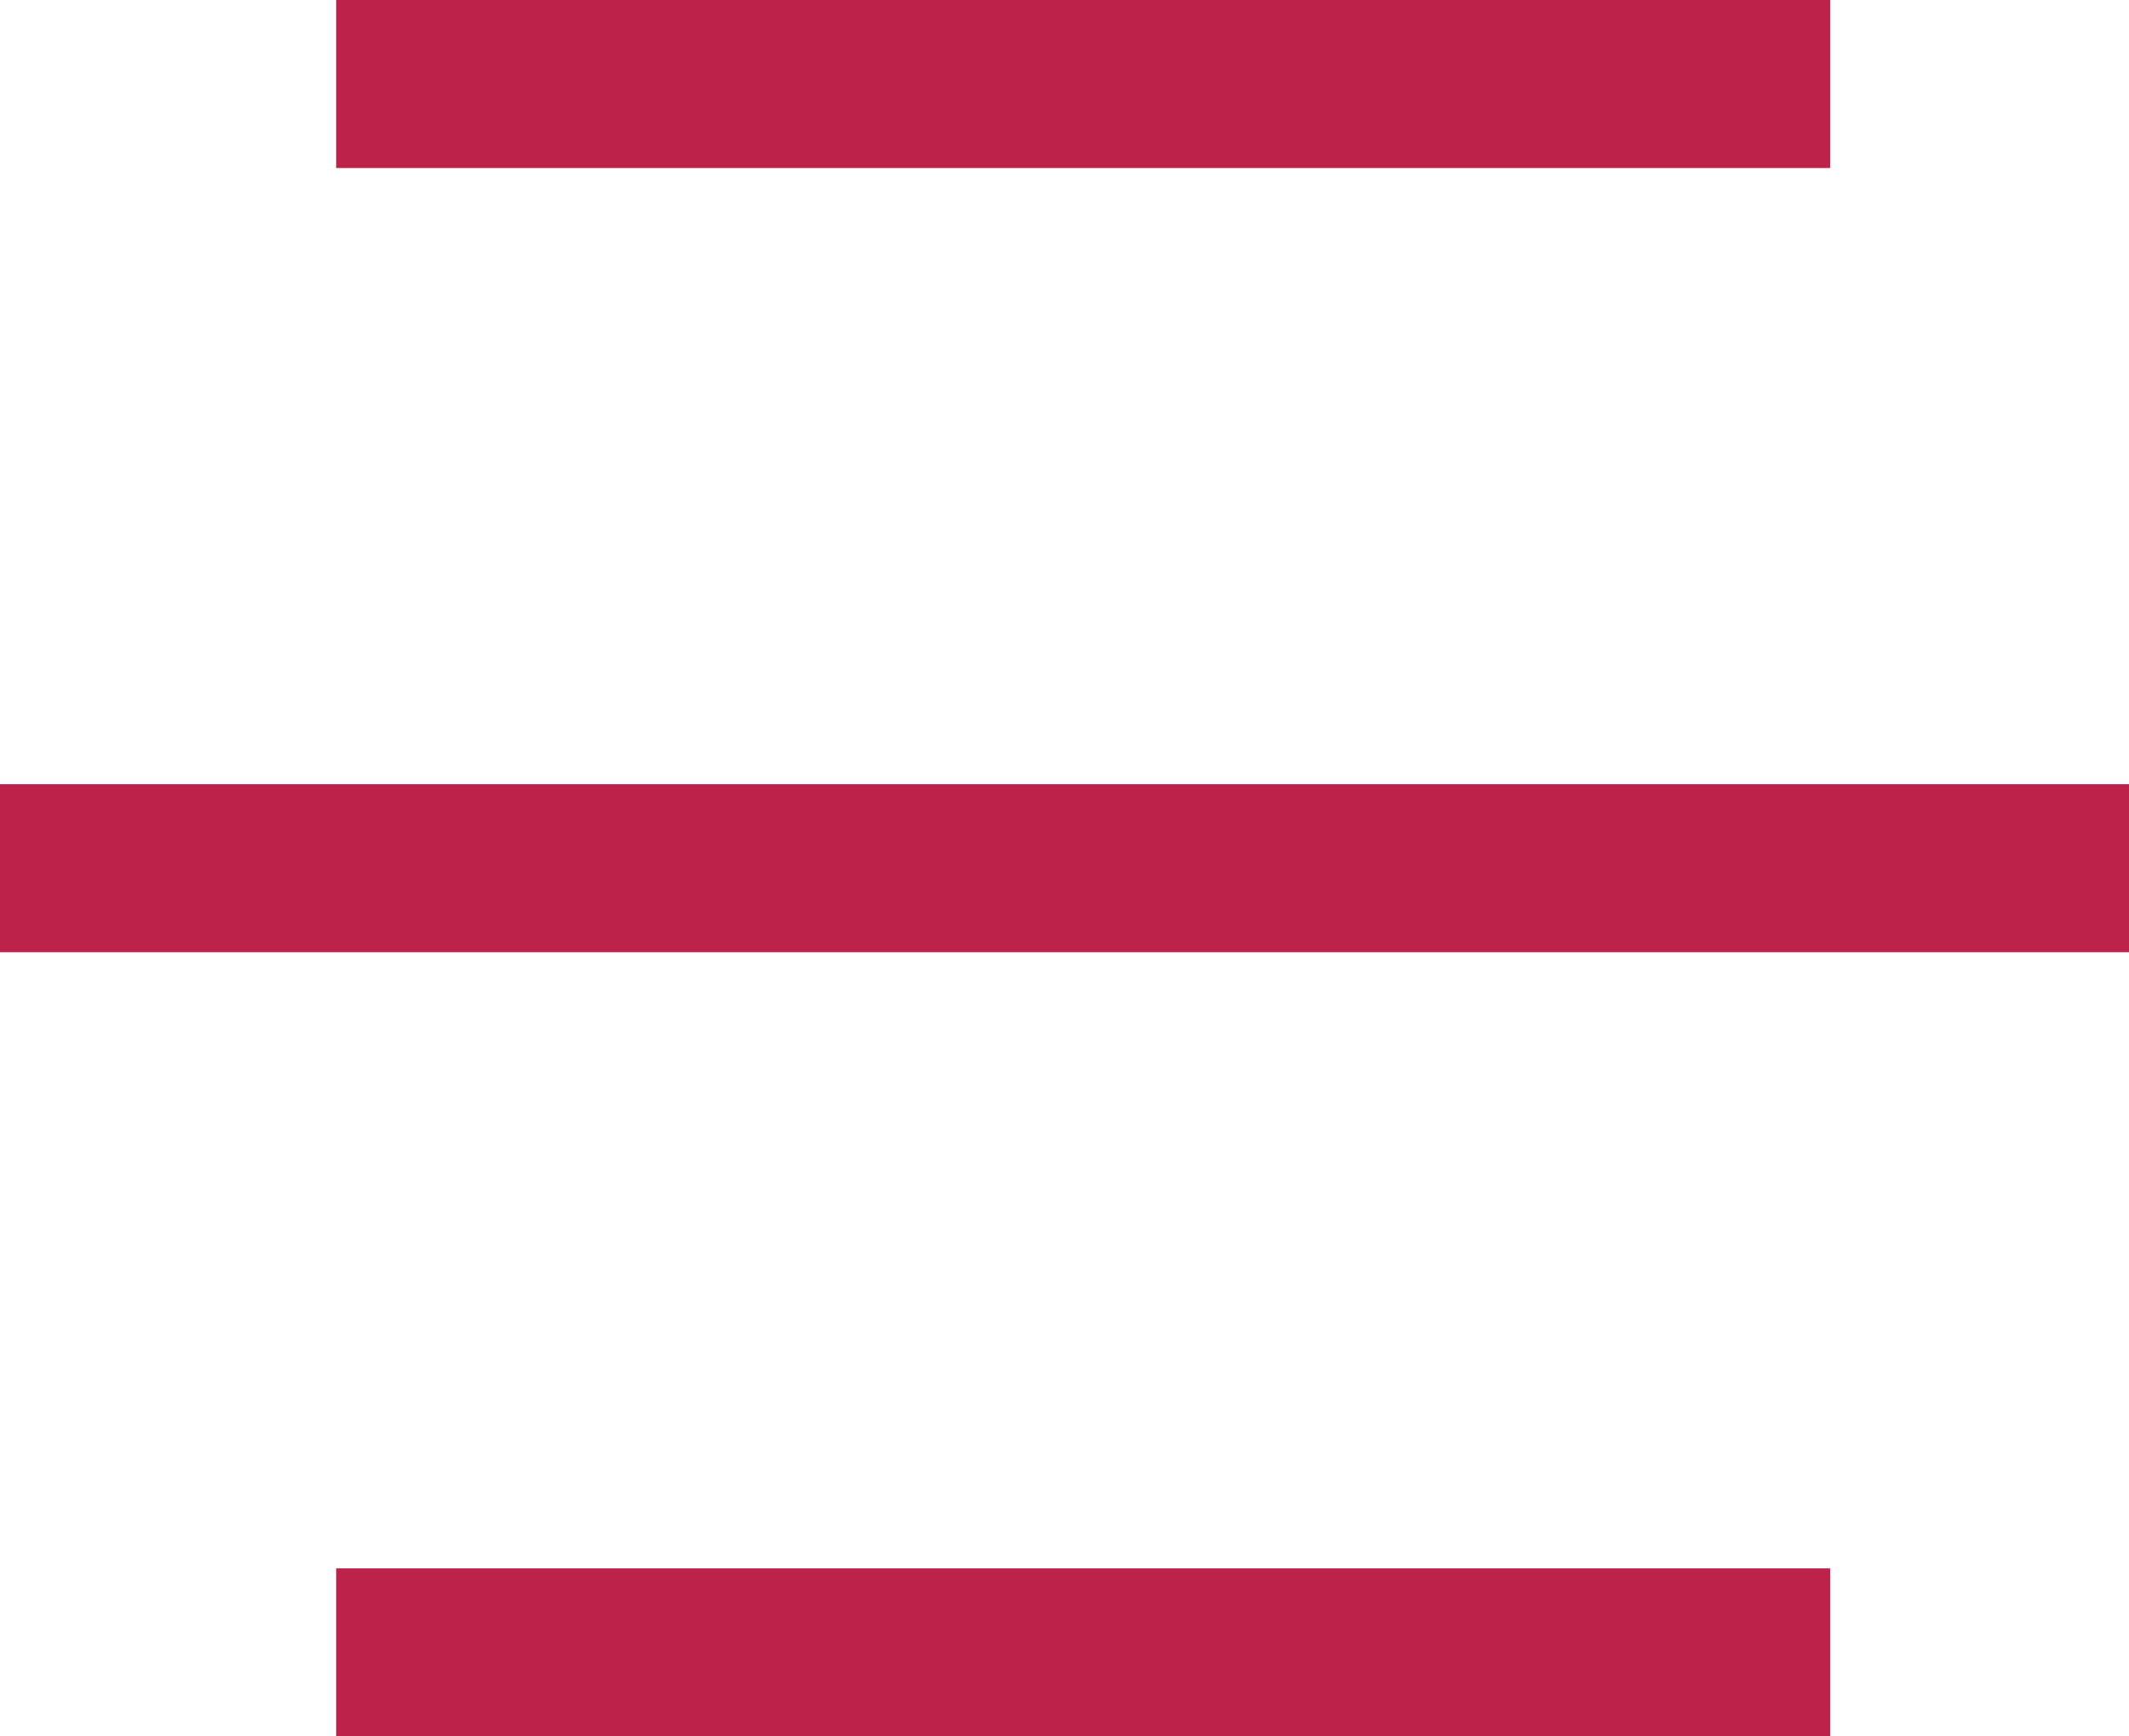
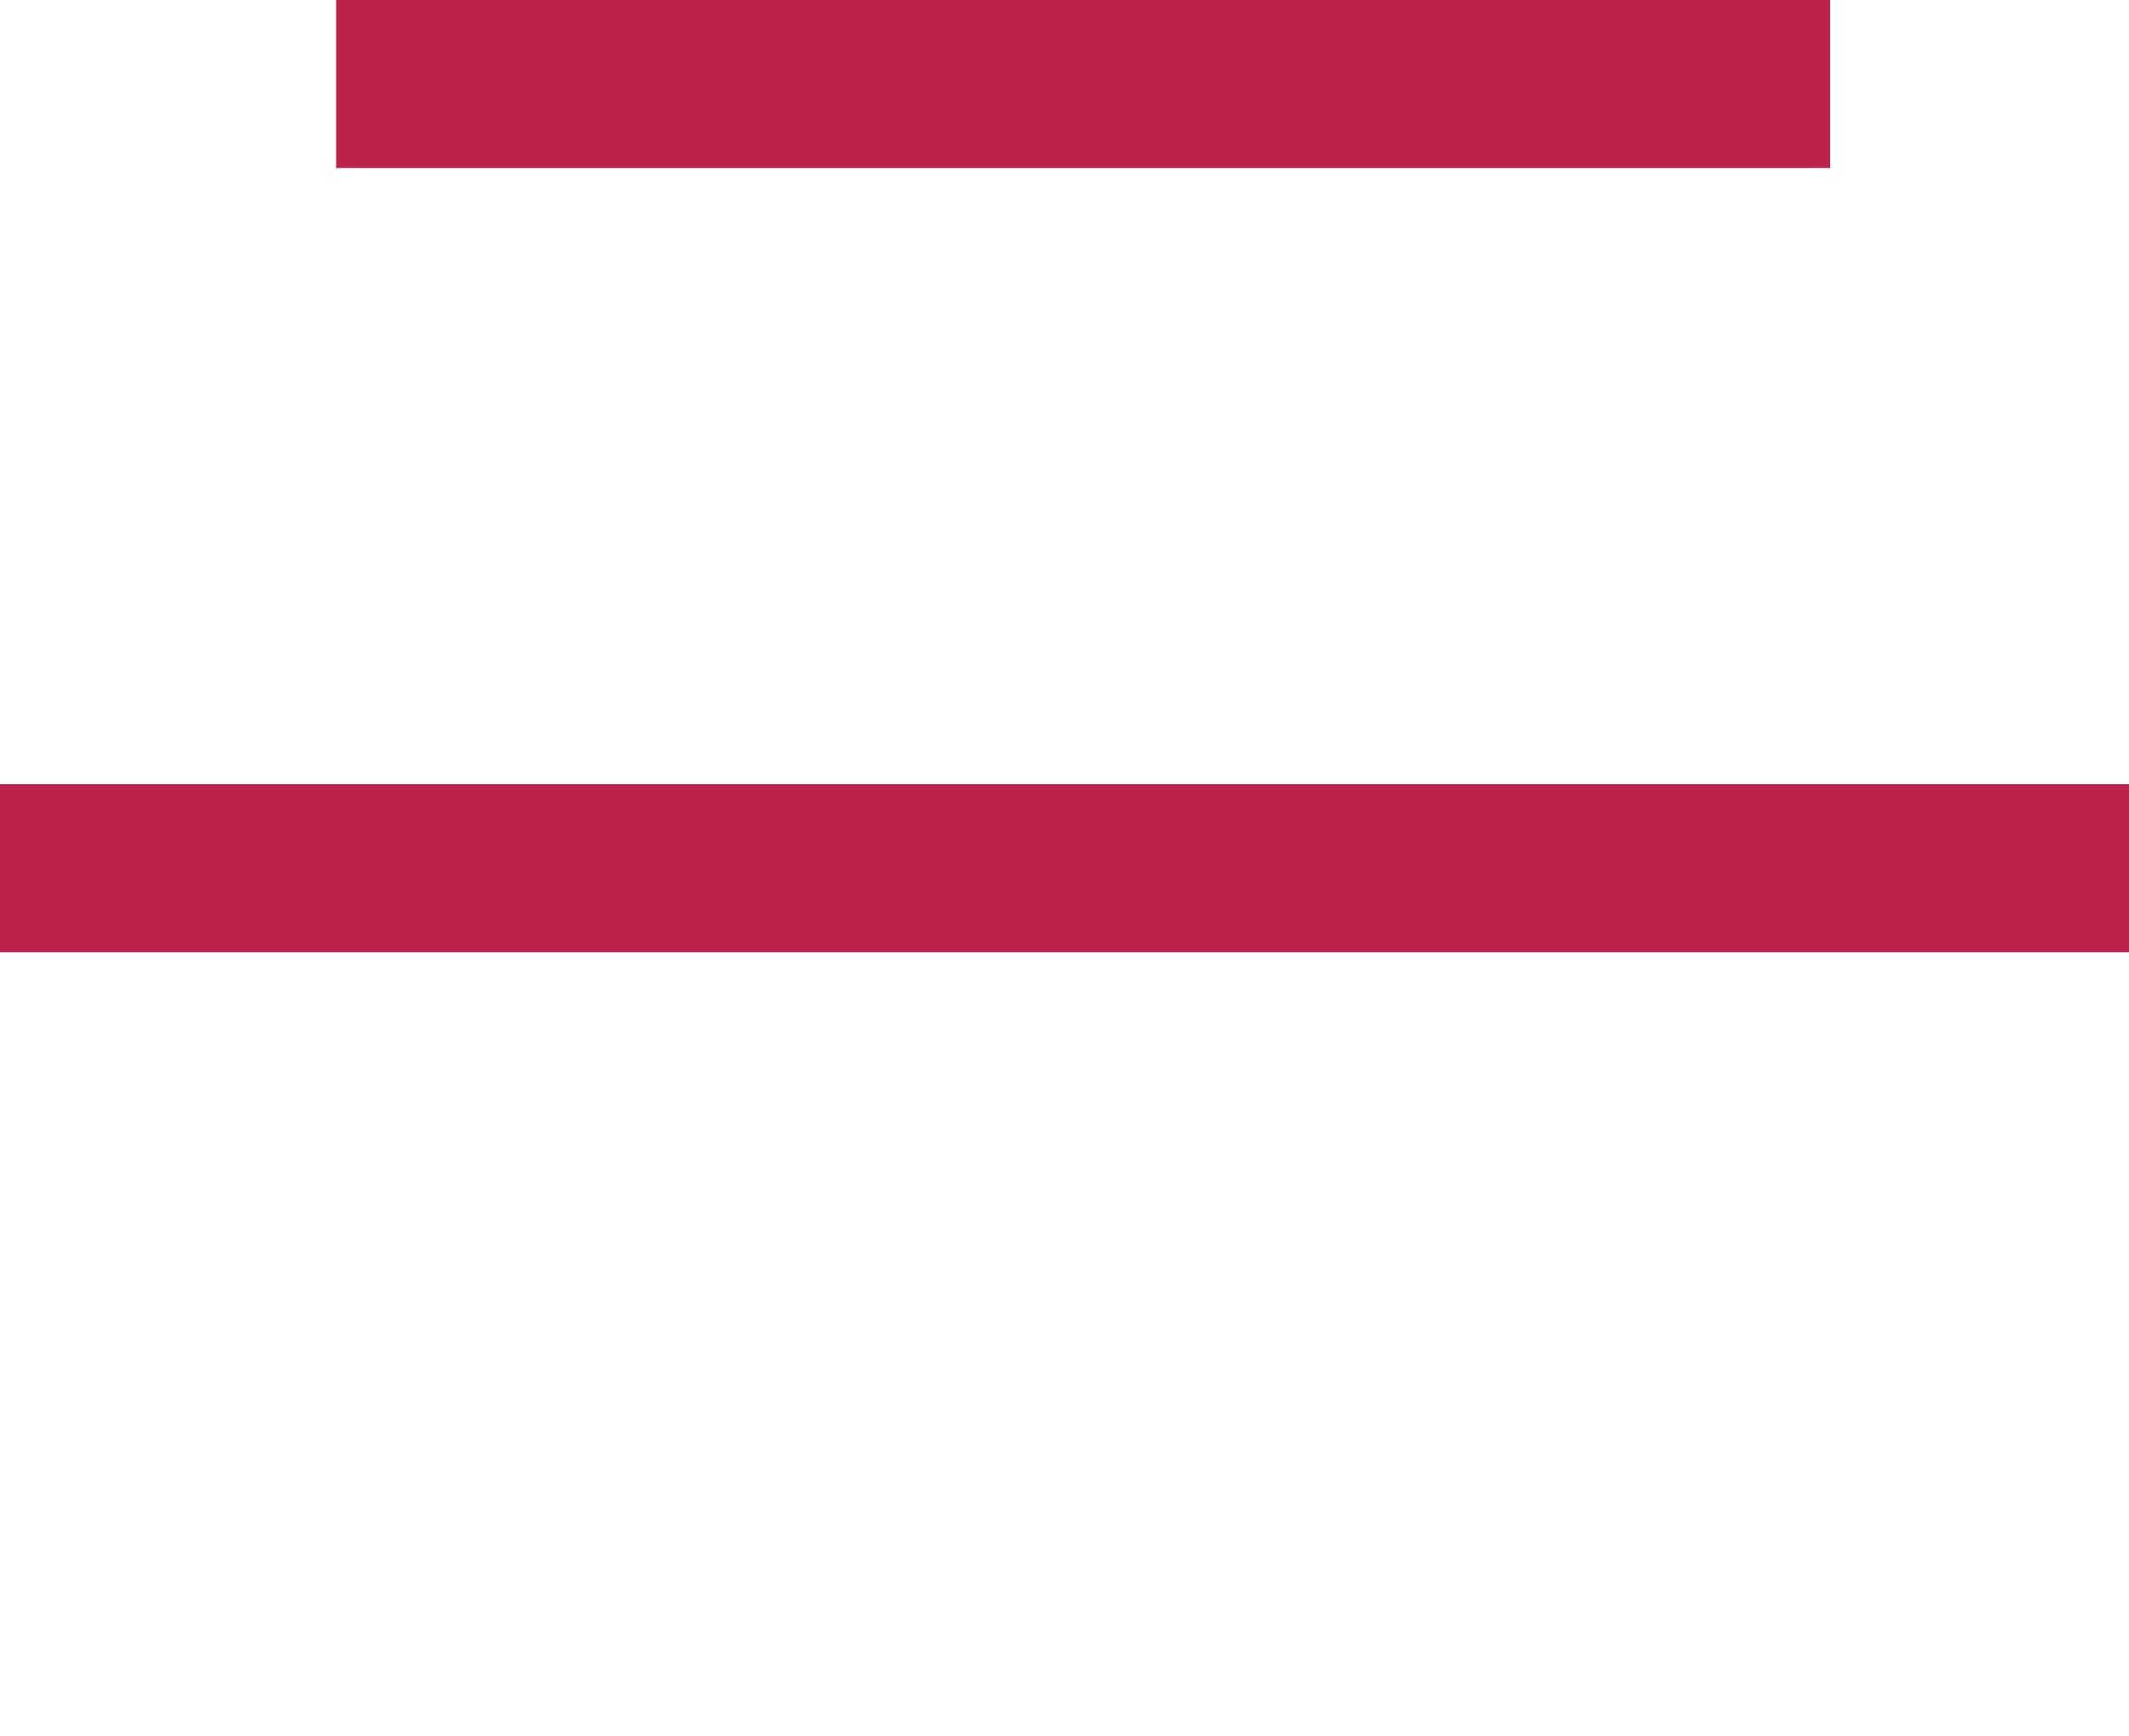
<svg xmlns="http://www.w3.org/2000/svg" width="19" height="15.5" viewBox="0 0 19 15.5">
  <g id="hamburger-menu" transform="translate(-337 -38.25)">
    <path id="Path_31" data-name="Path 31" d="M5.667,0H19" transform="translate(334.333 39)" fill="none" stroke="#bd224b" stroke-width="1.5" />
    <line id="Line_35" data-name="Line 35" x2="19" transform="translate(337 46)" fill="none" stroke="#bd224b" stroke-width="1.5" />
-     <path id="Path_32" data-name="Path 32" d="M5.667,0H19" transform="translate(334.333 53)" fill="none" stroke="#bd224b" stroke-width="1.5" />
  </g>
</svg>